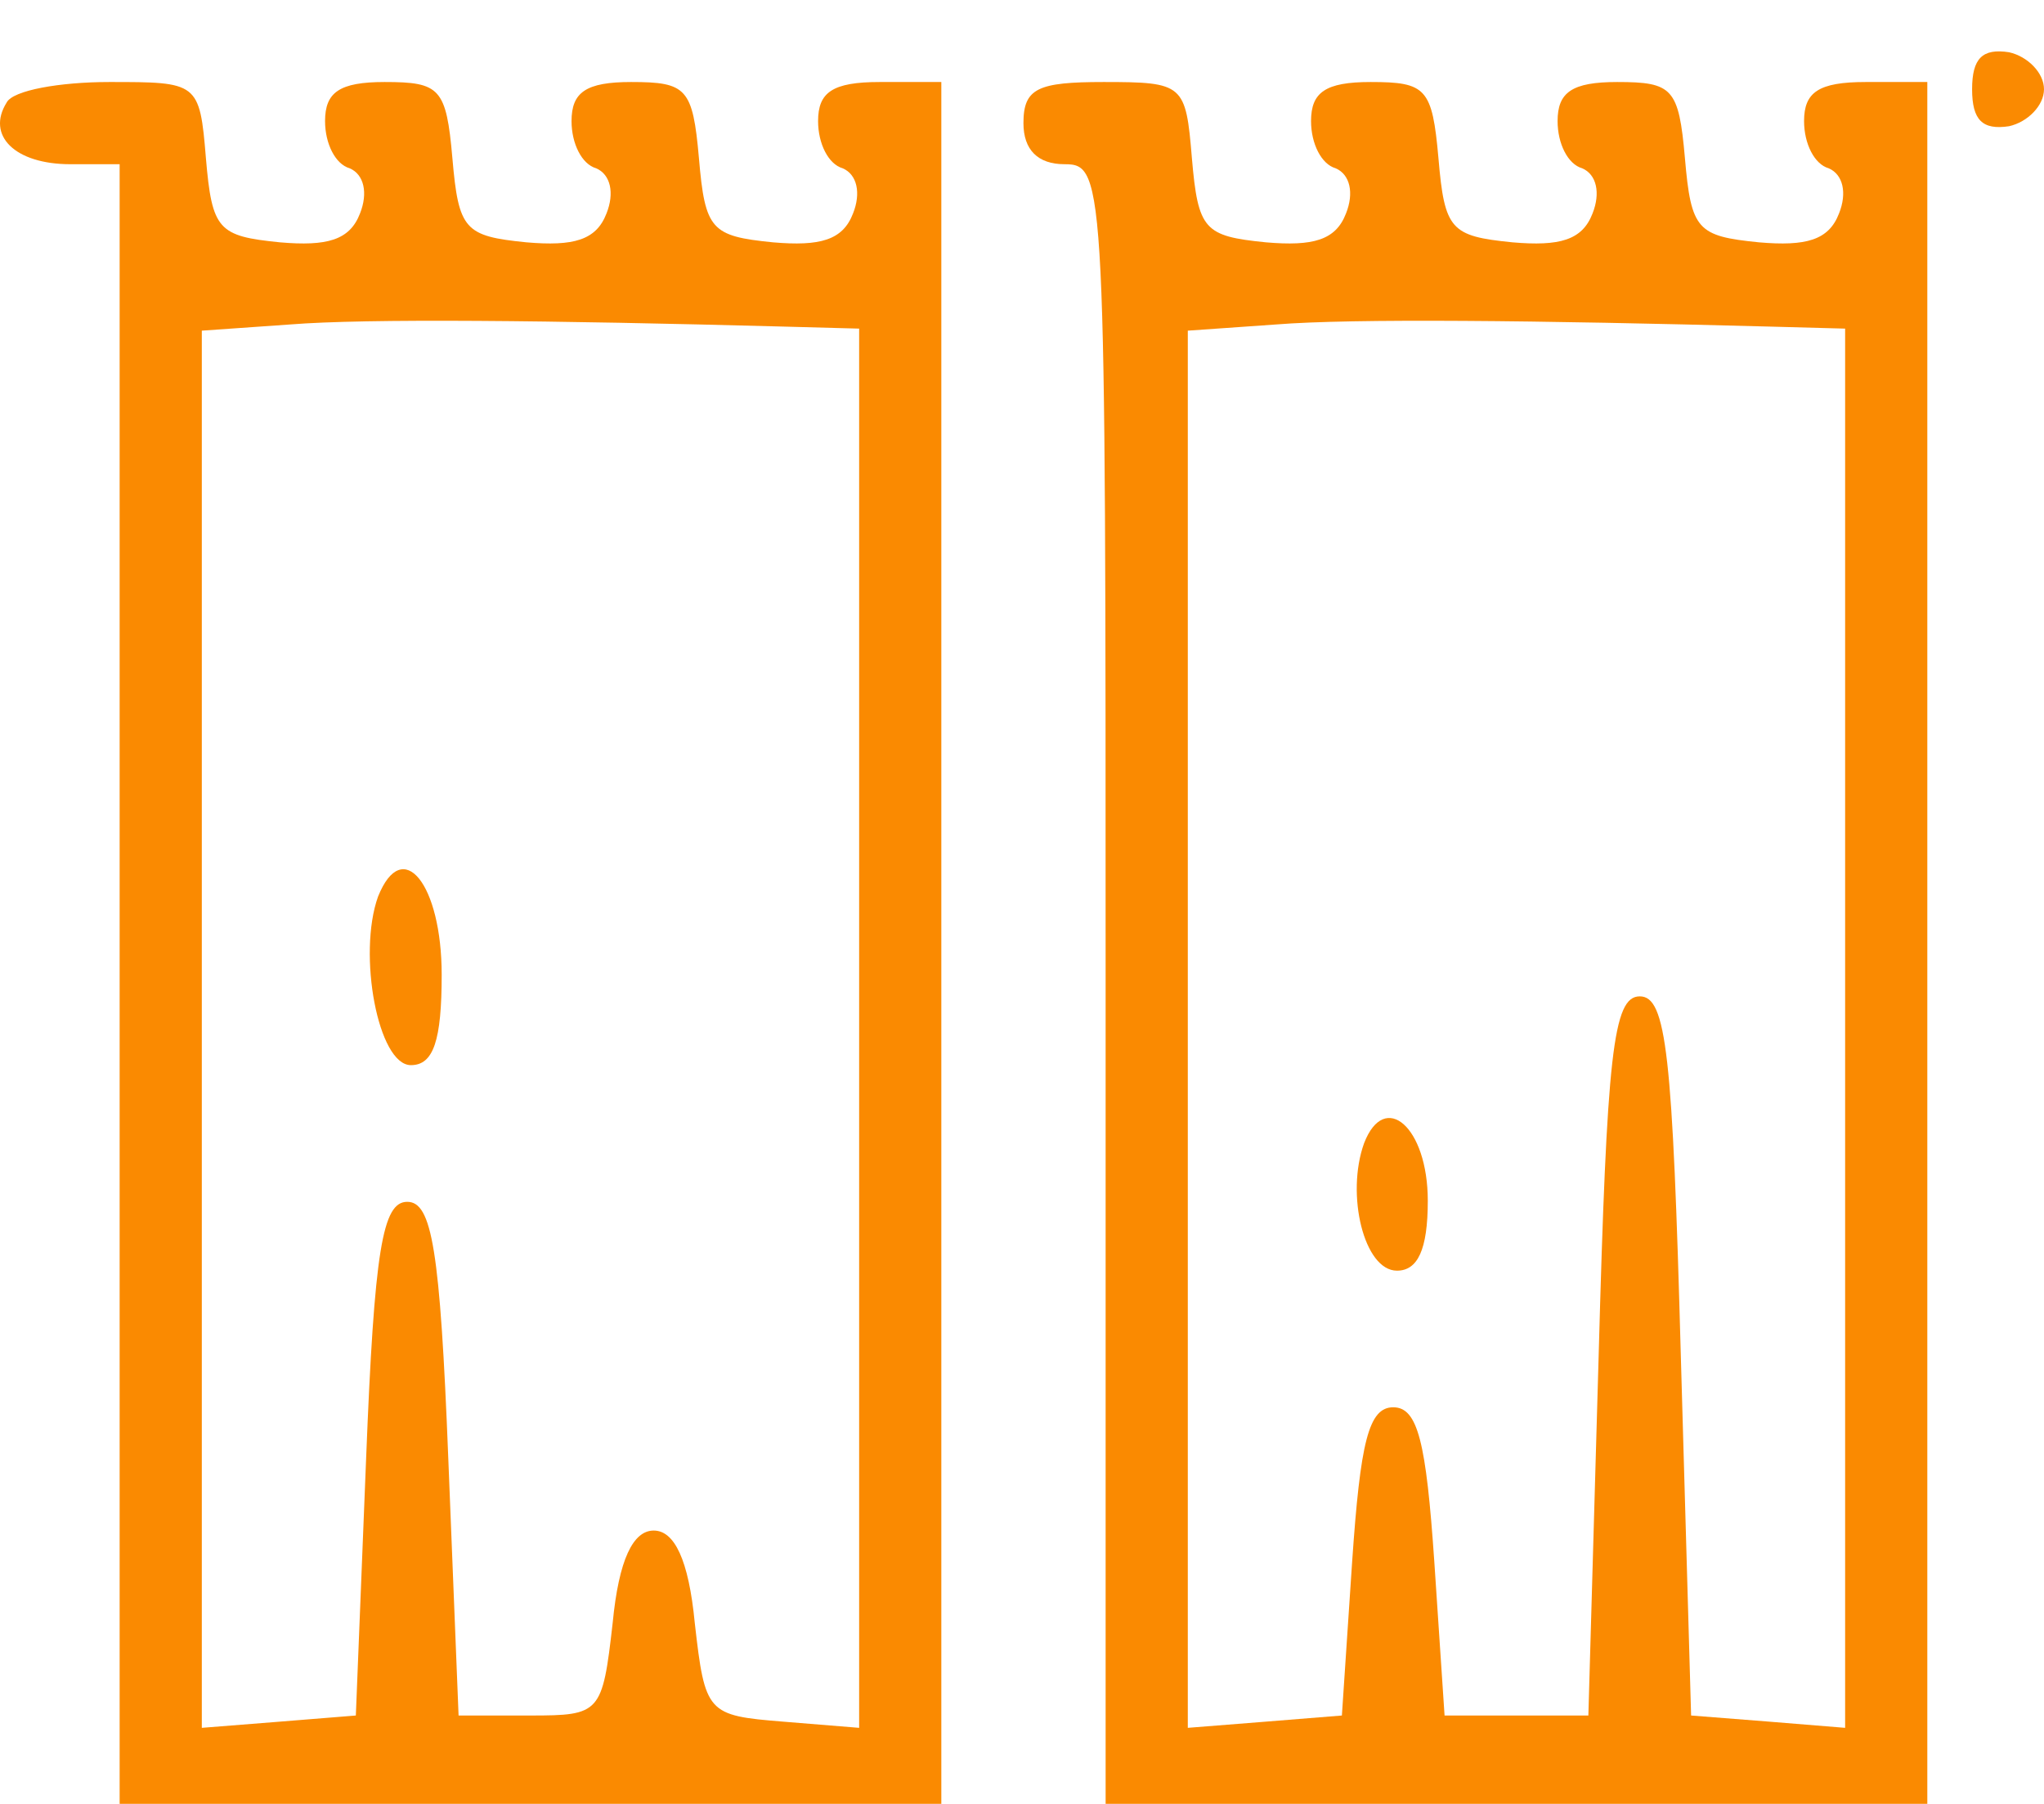
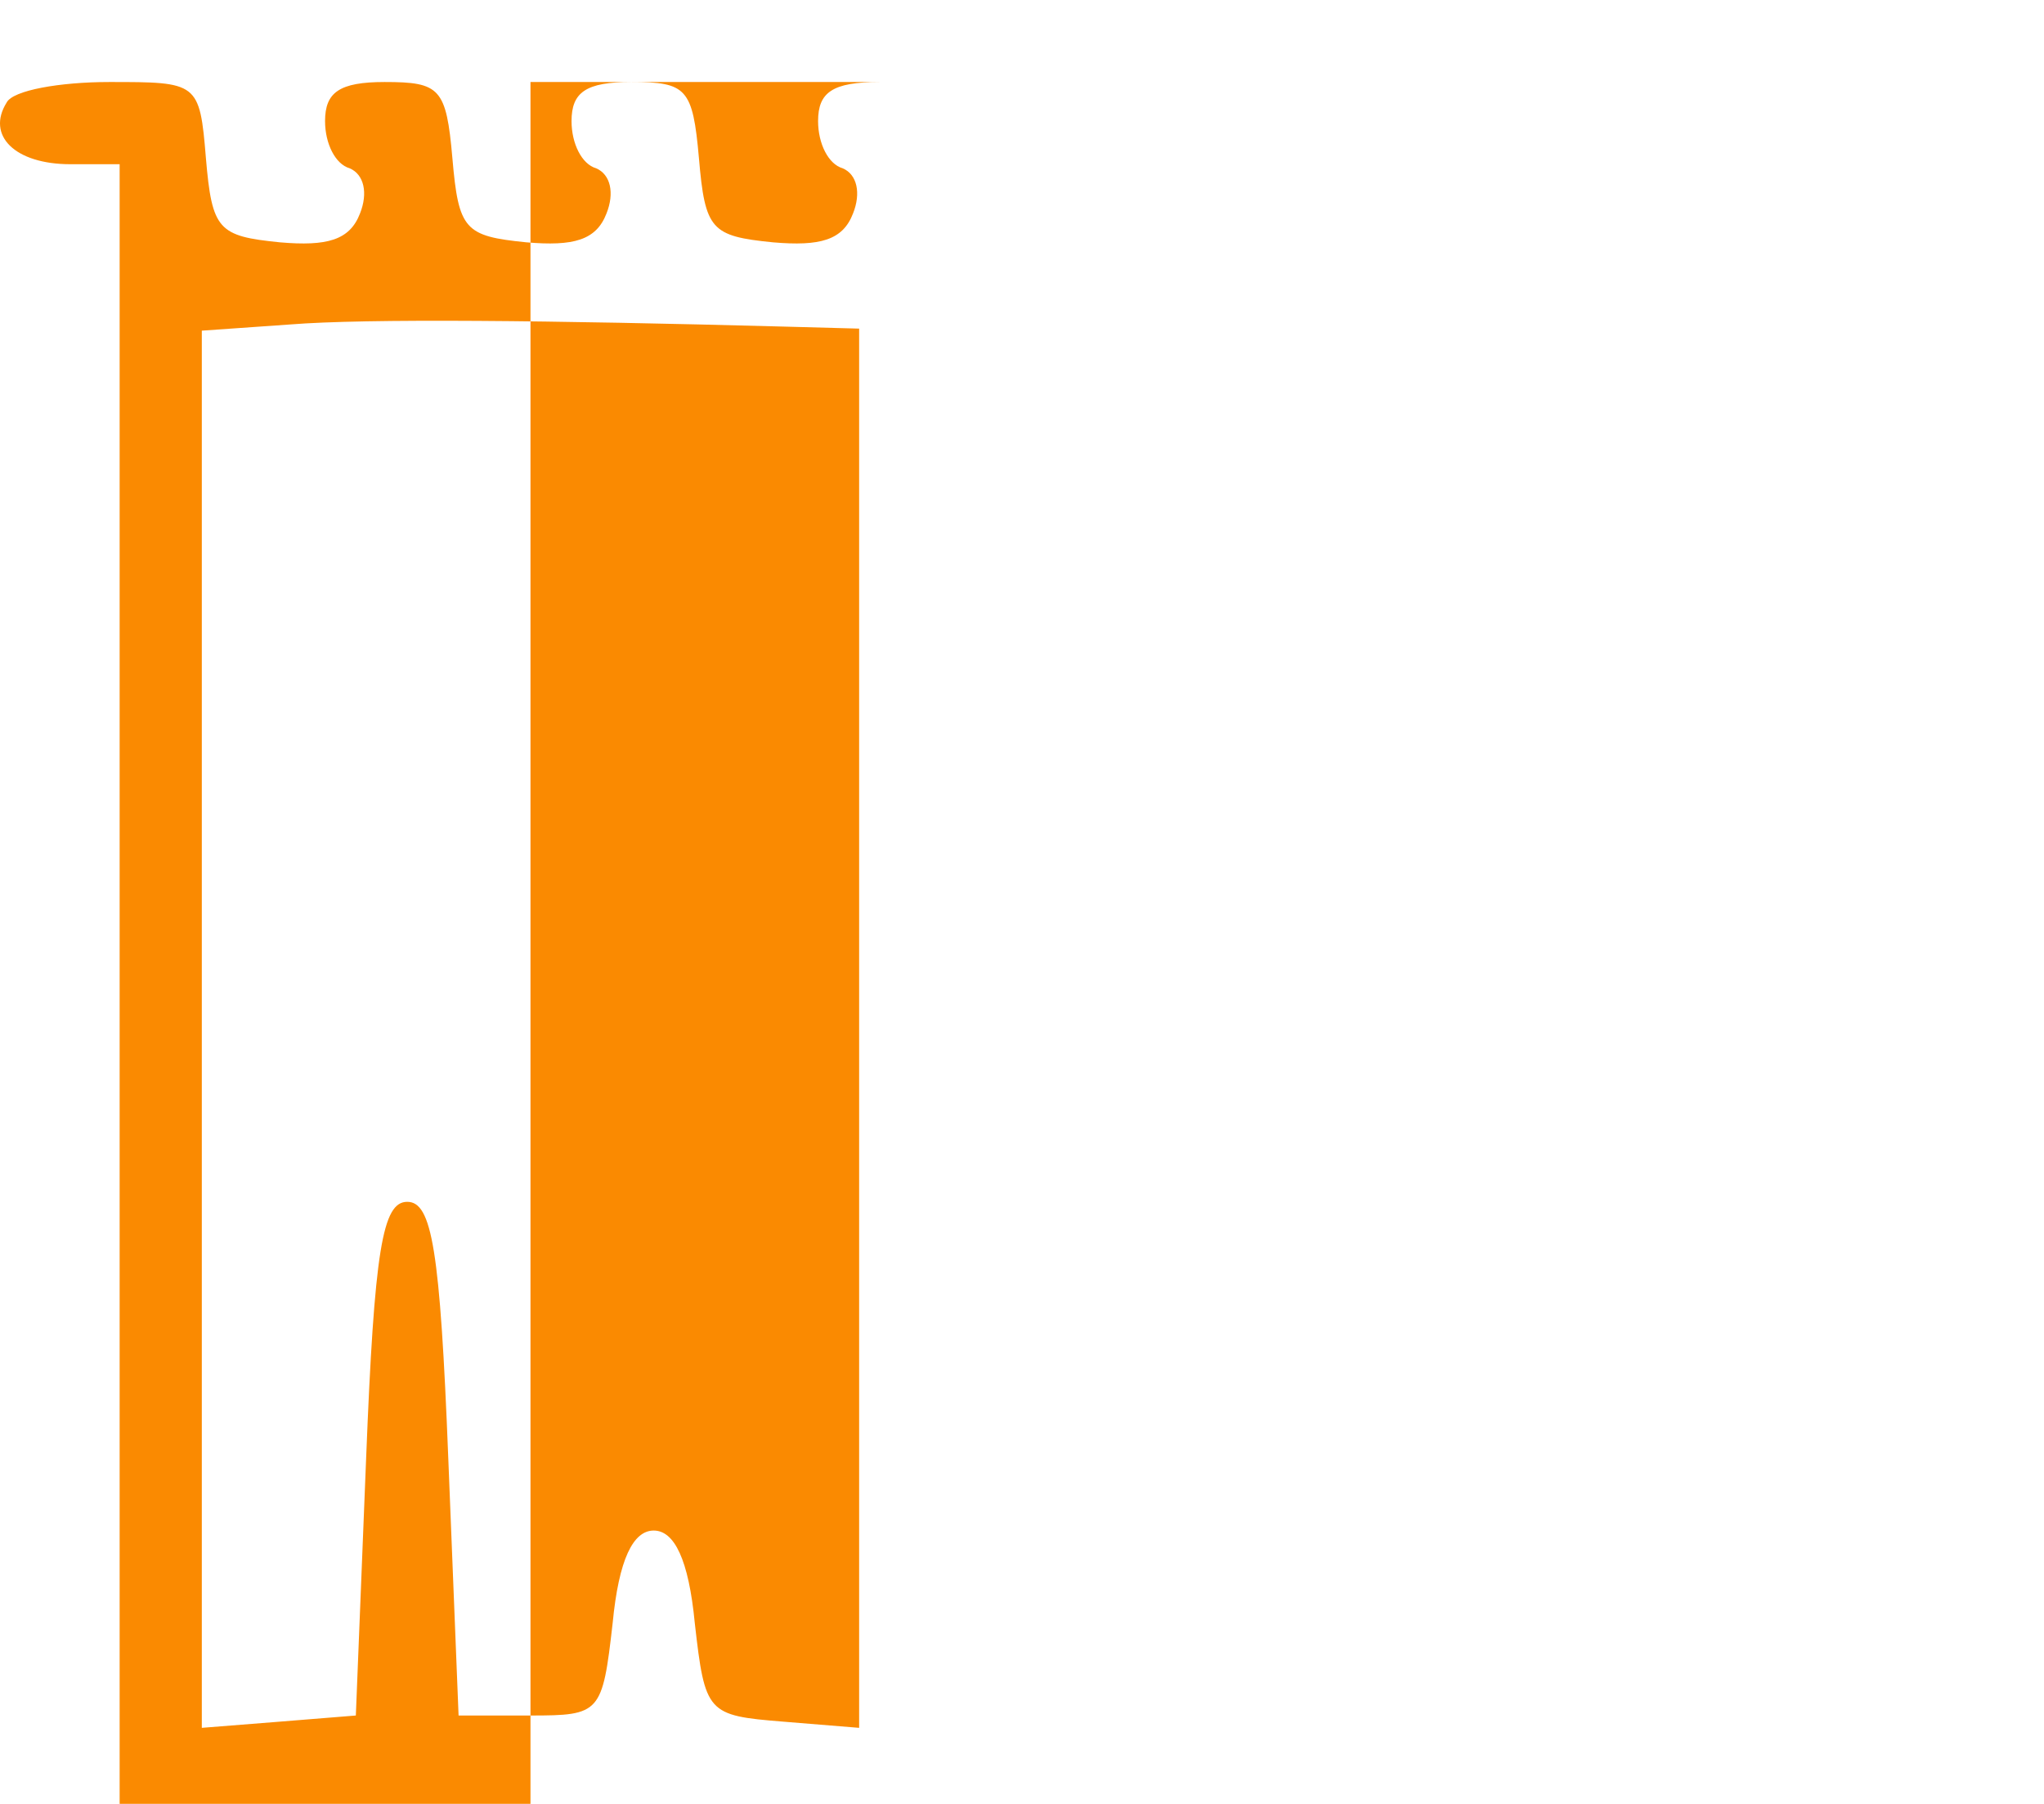
<svg xmlns="http://www.w3.org/2000/svg" width="34" height="30" viewBox="0 0 34 30" fill="none">
-   <path d="M6.288 14.912C5.946 15.869 6.288 17.714 6.835 17.714C7.211 17.714 7.347 17.304 7.347 16.21C7.347 14.707 6.698 13.887 6.288 14.912Z" fill="#FA8A01" />
-   <path d="M22.69 19.013C22.383 19.867 22.69 21.132 23.237 21.132C23.579 21.132 23.75 20.79 23.75 19.97C23.75 18.74 23.032 18.125 22.69 19.013Z" fill="#FA8A01" />
-   <path d="M32.804 1.484C32.804 1.996 32.975 2.167 33.419 2.099C33.726 2.031 34 1.757 34 1.484C34 1.21 33.726 0.937 33.419 0.869C32.975 0.8 32.804 0.971 32.804 1.484Z" fill="#FA8A01" />
-   <path d="M0.11 1.706C-0.231 2.253 0.247 2.731 1.17 2.731H1.99V16.365V29.999H8.824H15.658V15.682V1.364H14.633C13.847 1.364 13.608 1.535 13.608 2.014C13.608 2.389 13.779 2.731 14.018 2.799C14.257 2.902 14.325 3.21 14.189 3.551C14.018 3.995 13.642 4.098 12.856 4.03C11.831 3.927 11.728 3.825 11.626 2.629C11.523 1.467 11.421 1.364 10.498 1.364C9.746 1.364 9.507 1.535 9.507 2.014C9.507 2.389 9.678 2.731 9.917 2.799C10.156 2.902 10.225 3.21 10.088 3.551C9.917 3.995 9.541 4.098 8.756 4.03C7.73 3.927 7.628 3.825 7.525 2.629C7.423 1.467 7.32 1.364 6.398 1.364C5.646 1.364 5.407 1.535 5.407 2.014C5.407 2.389 5.578 2.731 5.817 2.799C6.056 2.902 6.124 3.21 5.988 3.551C5.817 3.995 5.441 4.098 4.655 4.03C3.63 3.927 3.527 3.825 3.425 2.629C3.322 1.364 3.288 1.364 1.819 1.364C0.999 1.364 0.213 1.501 0.11 1.706ZM13.027 5.431L14.291 5.465V17.117V28.735L13.027 28.632C11.762 28.53 11.728 28.495 11.557 26.992C11.455 25.933 11.216 25.454 10.874 25.454C10.532 25.454 10.293 25.933 10.191 26.992C10.02 28.495 9.986 28.53 8.824 28.53H7.628L7.457 24.258C7.32 20.773 7.184 19.987 6.774 19.987C6.364 19.987 6.227 20.773 6.09 24.258L5.919 28.53L4.655 28.632L3.357 28.735V17.117V5.499L4.826 5.396C6.09 5.294 9.166 5.328 13.027 5.431Z" fill="#FA8A01" />
-   <path d="M17.024 2.048C17.024 2.492 17.264 2.731 17.708 2.731C18.391 2.731 18.391 2.97 18.391 16.365V29.999H25.225H32.059V15.682V1.364H31.034C30.248 1.364 30.009 1.535 30.009 2.014C30.009 2.389 30.18 2.731 30.419 2.799C30.658 2.902 30.727 3.21 30.59 3.551C30.419 3.995 30.043 4.098 29.257 4.03C28.232 3.927 28.13 3.825 28.027 2.629C27.925 1.467 27.822 1.364 26.9 1.364C26.148 1.364 25.909 1.535 25.909 2.014C25.909 2.389 26.079 2.731 26.319 2.799C26.558 2.902 26.626 3.21 26.49 3.551C26.319 3.995 25.943 4.098 25.157 4.03C24.132 3.927 24.029 3.825 23.927 2.629C23.824 1.467 23.722 1.364 22.799 1.364C22.047 1.364 21.808 1.535 21.808 2.014C21.808 2.389 21.979 2.731 22.218 2.799C22.457 2.902 22.526 3.21 22.389 3.551C22.218 3.995 21.842 4.098 21.056 4.03C20.031 3.927 19.929 3.825 19.826 2.629C19.724 1.399 19.69 1.364 18.357 1.364C17.264 1.364 17.024 1.467 17.024 2.048ZM29.428 5.431L30.692 5.465V17.117V28.735L29.428 28.632L28.13 28.53L27.959 22.55C27.822 17.527 27.72 16.57 27.276 16.57C26.831 16.57 26.729 17.527 26.592 22.55L26.421 28.53H25.225H24.029L23.858 25.967C23.722 23.985 23.585 23.404 23.175 23.404C22.765 23.404 22.628 23.985 22.492 25.967L22.321 28.53L21.056 28.632L19.758 28.735V17.117V5.499L21.227 5.396C22.492 5.294 25.567 5.328 29.428 5.431Z" fill="#FA8A01" />
+   <path d="M0.11 1.706C-0.231 2.253 0.247 2.731 1.17 2.731H1.99V16.365V29.999H8.824V15.682V1.364H14.633C13.847 1.364 13.608 1.535 13.608 2.014C13.608 2.389 13.779 2.731 14.018 2.799C14.257 2.902 14.325 3.21 14.189 3.551C14.018 3.995 13.642 4.098 12.856 4.03C11.831 3.927 11.728 3.825 11.626 2.629C11.523 1.467 11.421 1.364 10.498 1.364C9.746 1.364 9.507 1.535 9.507 2.014C9.507 2.389 9.678 2.731 9.917 2.799C10.156 2.902 10.225 3.21 10.088 3.551C9.917 3.995 9.541 4.098 8.756 4.03C7.73 3.927 7.628 3.825 7.525 2.629C7.423 1.467 7.32 1.364 6.398 1.364C5.646 1.364 5.407 1.535 5.407 2.014C5.407 2.389 5.578 2.731 5.817 2.799C6.056 2.902 6.124 3.21 5.988 3.551C5.817 3.995 5.441 4.098 4.655 4.03C3.63 3.927 3.527 3.825 3.425 2.629C3.322 1.364 3.288 1.364 1.819 1.364C0.999 1.364 0.213 1.501 0.11 1.706ZM13.027 5.431L14.291 5.465V17.117V28.735L13.027 28.632C11.762 28.53 11.728 28.495 11.557 26.992C11.455 25.933 11.216 25.454 10.874 25.454C10.532 25.454 10.293 25.933 10.191 26.992C10.02 28.495 9.986 28.53 8.824 28.53H7.628L7.457 24.258C7.32 20.773 7.184 19.987 6.774 19.987C6.364 19.987 6.227 20.773 6.09 24.258L5.919 28.53L4.655 28.632L3.357 28.735V17.117V5.499L4.826 5.396C6.09 5.294 9.166 5.328 13.027 5.431Z" fill="#FA8A01" />
</svg>